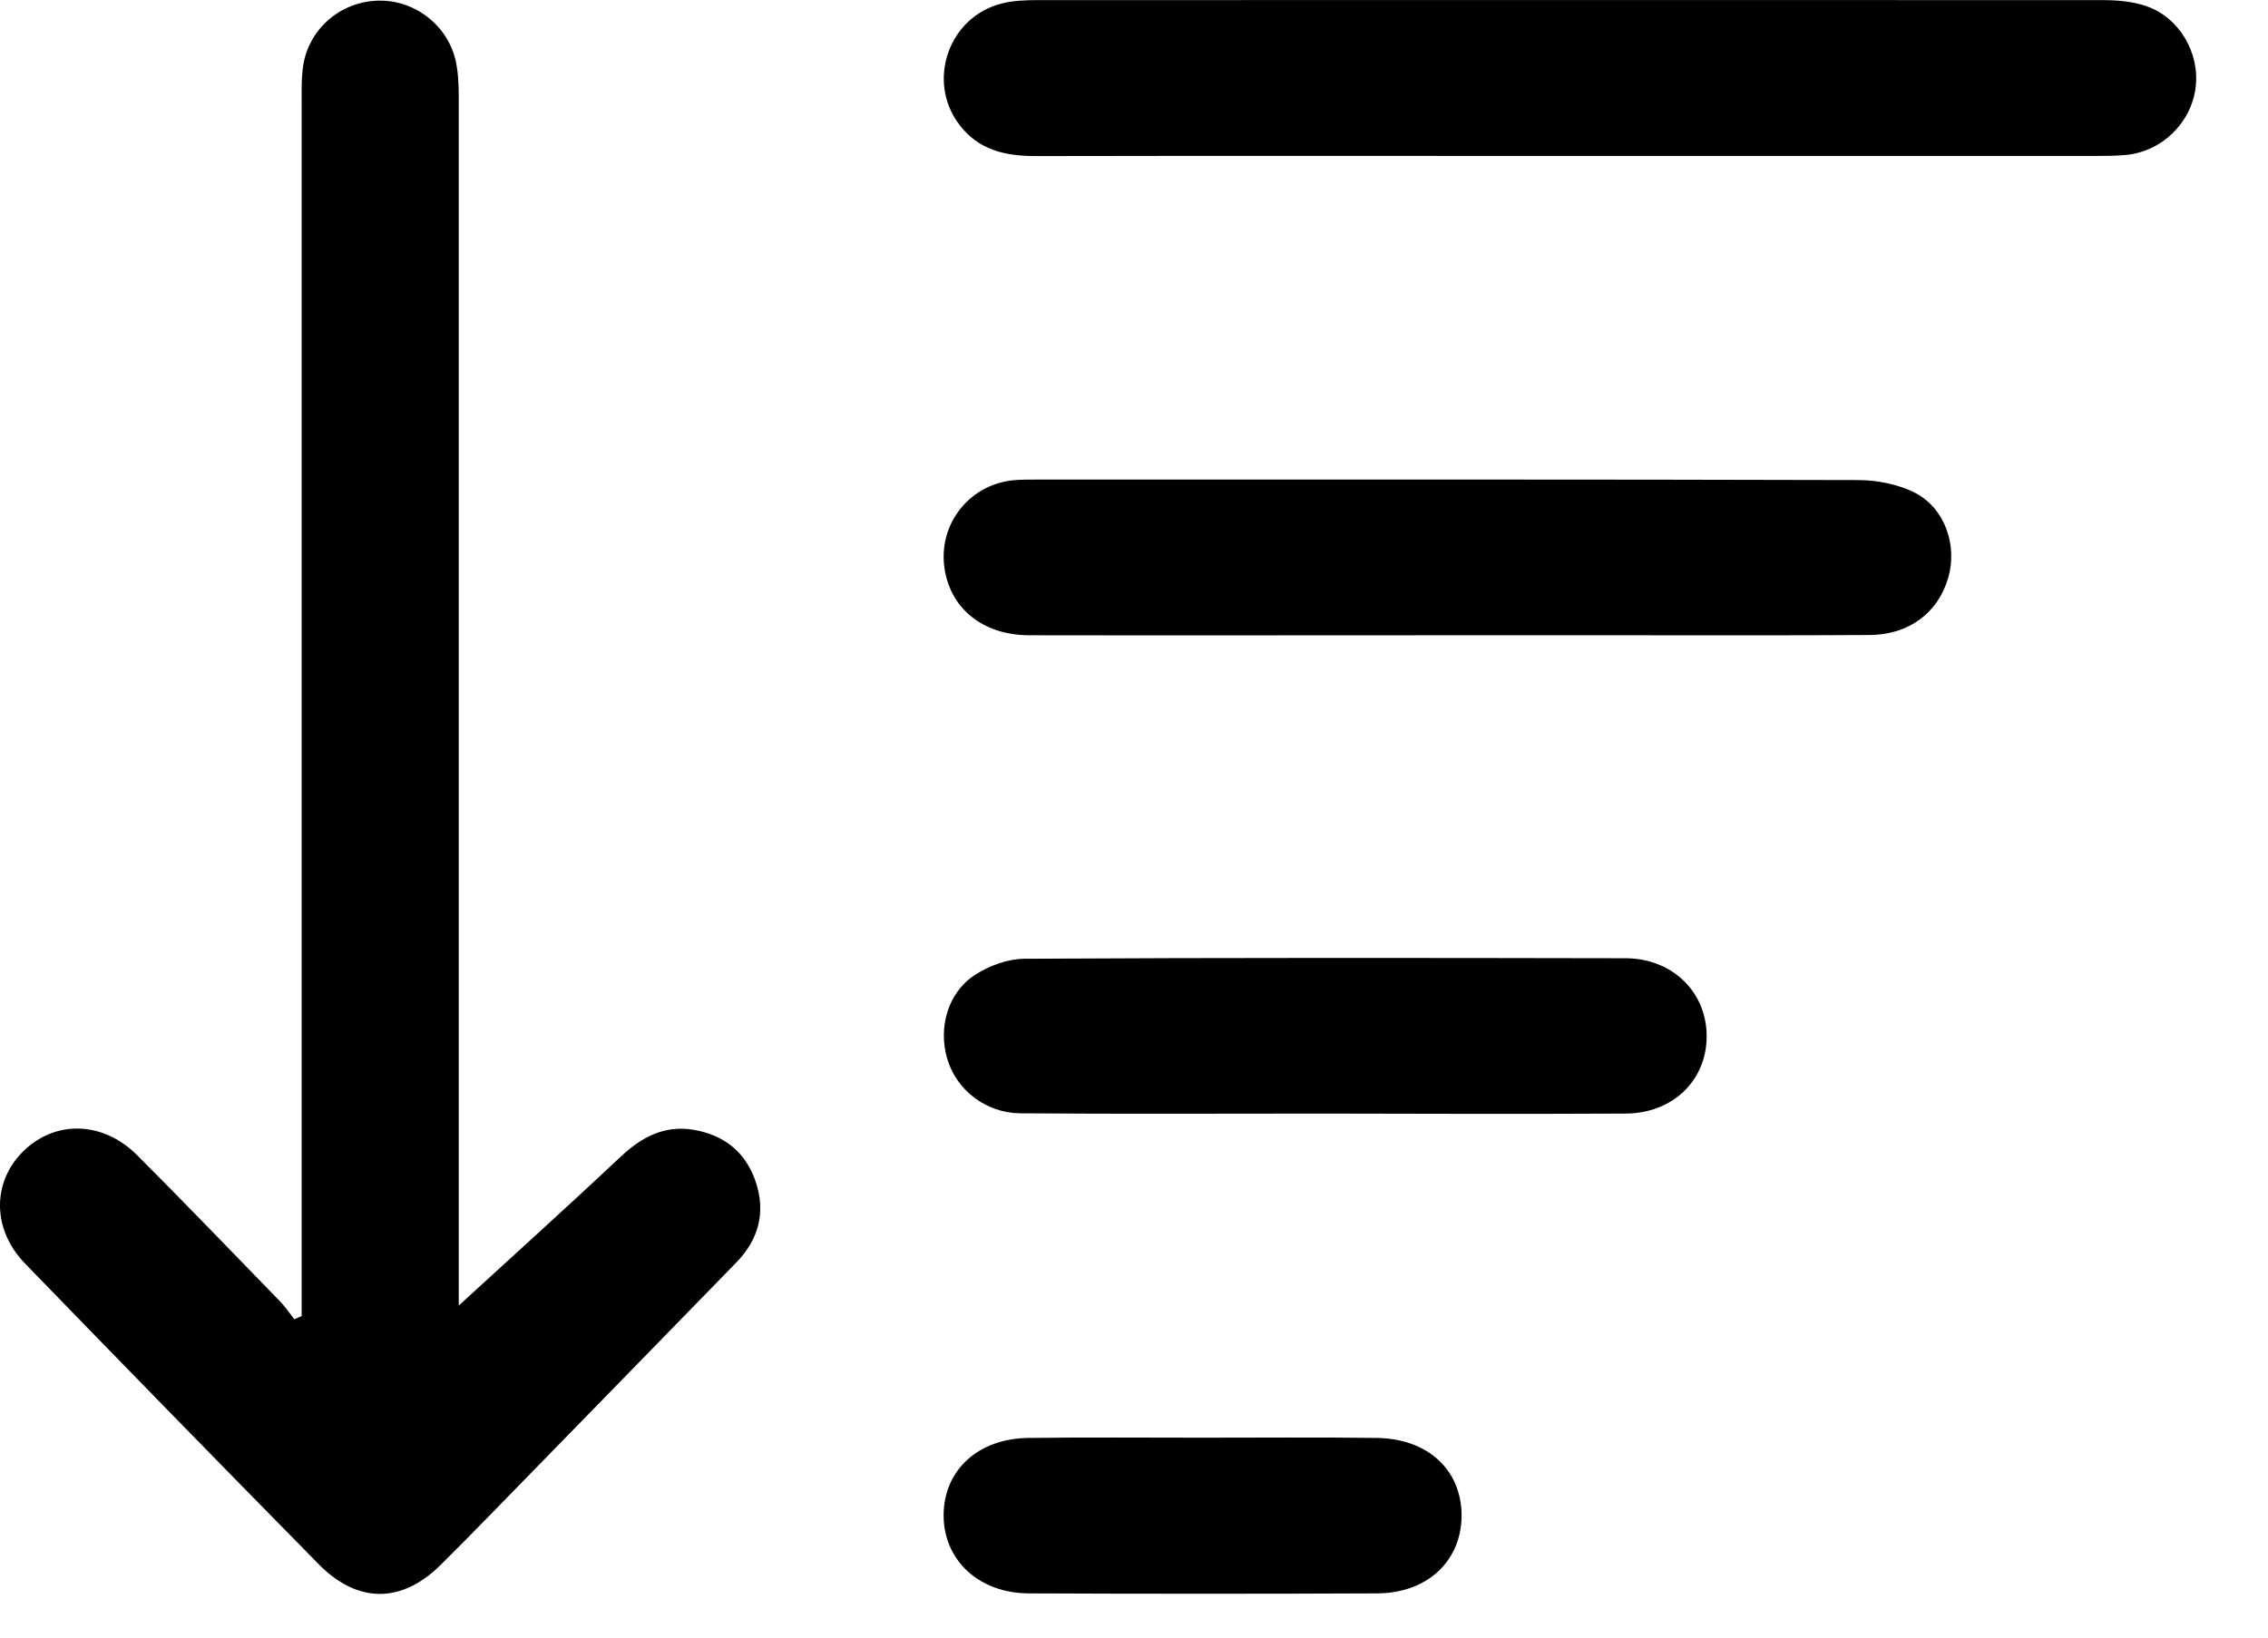
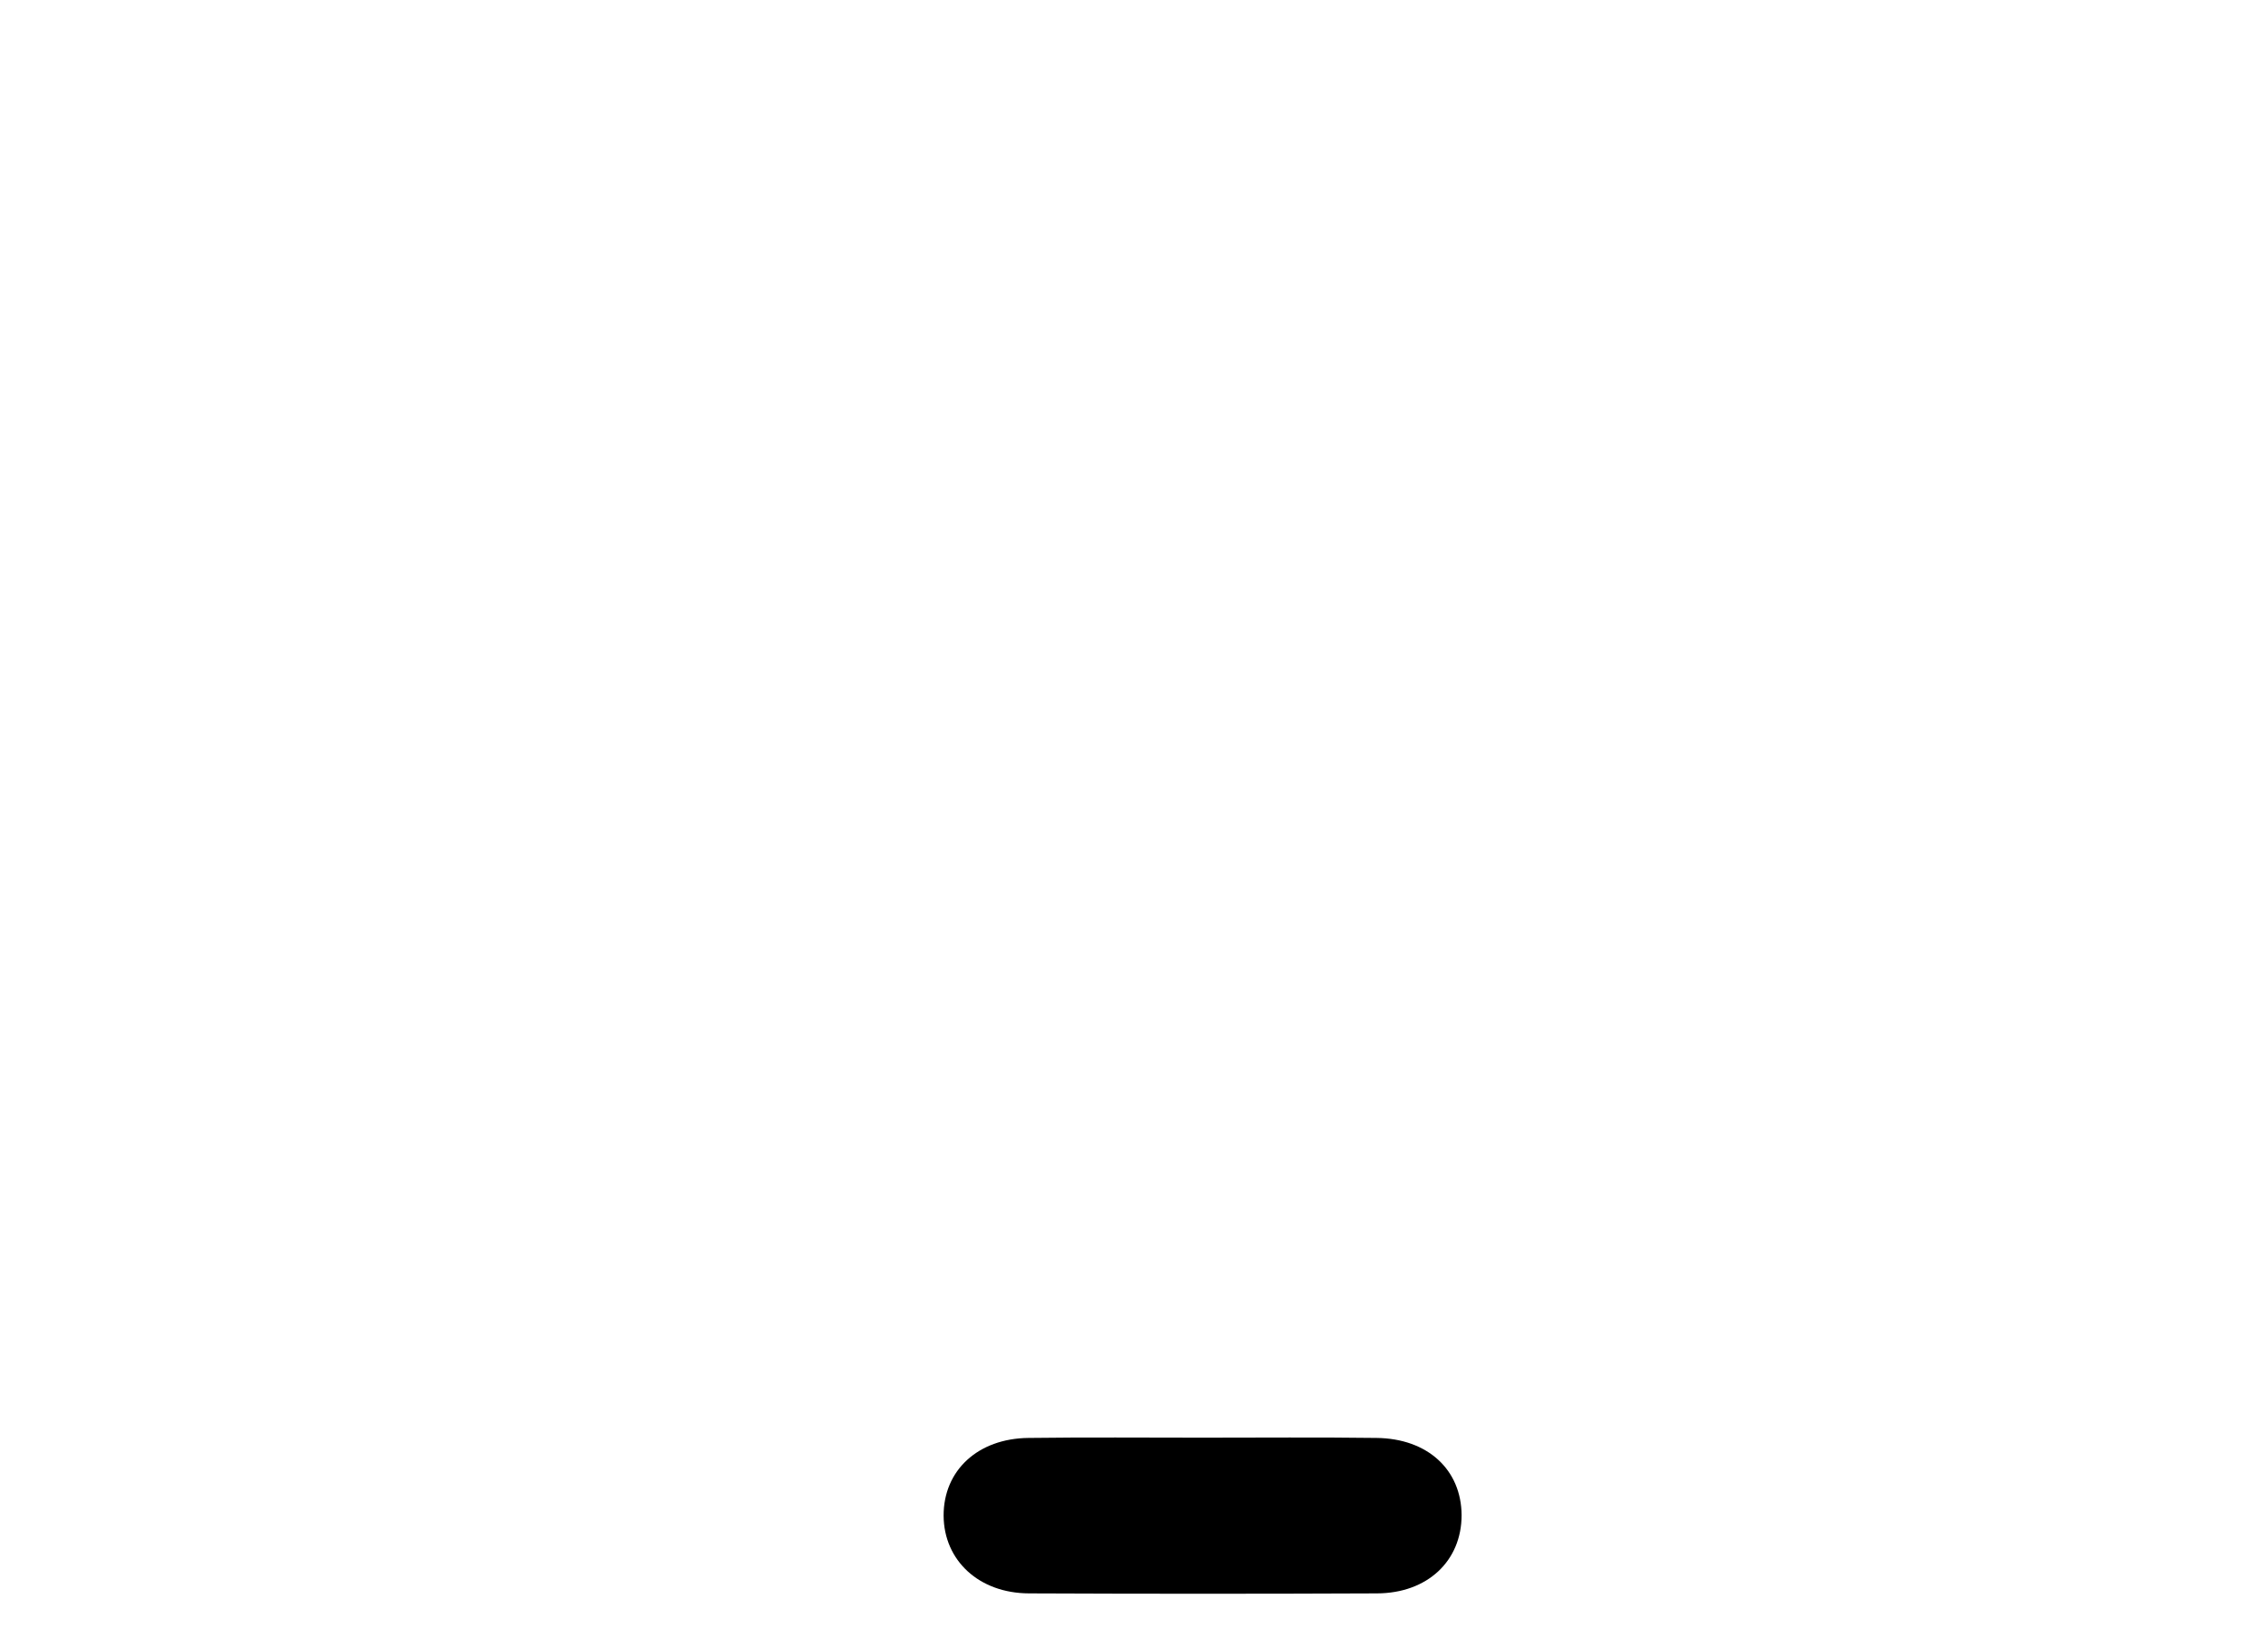
<svg xmlns="http://www.w3.org/2000/svg" width="18" height="13" viewBox="0 0 18 13" fill="none">
-   <path d="M3.618 10.385C4.055 9.984 4.497 9.586 4.929 9.18C5.094 9.025 5.277 8.93 5.505 8.969C5.748 9.01 5.919 9.147 5.998 9.382C6.079 9.625 6.021 9.84 5.844 10.022C5.313 10.568 4.78 11.114 4.247 11.66C3.998 11.914 3.752 12.171 3.499 12.421C3.189 12.73 2.839 12.732 2.53 12.418C1.75 11.625 0.974 10.83 0.201 10.033C-0.065 9.76 -0.065 9.382 0.189 9.135C0.445 8.889 0.82 8.9 1.091 9.173C1.47 9.552 1.842 9.94 2.215 10.323C2.26 10.368 2.296 10.422 2.336 10.473C2.355 10.465 2.373 10.456 2.394 10.448C2.394 10.37 2.394 10.289 2.394 10.211C2.394 7.08 2.394 3.951 2.394 0.821C2.394 0.731 2.392 0.639 2.402 0.551C2.436 0.241 2.694 0.011 3.006 0.005C3.313 -0 3.584 0.228 3.626 0.534C3.641 0.626 3.641 0.723 3.641 0.821C3.641 3.944 3.641 7.067 3.641 10.19C3.641 10.272 3.641 10.355 3.641 10.437C3.633 10.42 3.626 10.402 3.618 10.385Z" fill="black" />
-   <path d="M12.46 1.238C11.046 1.238 9.634 1.236 8.22 1.239C7.981 1.239 7.77 1.193 7.617 0.994C7.348 0.647 7.529 0.127 7.958 0.026C8.045 0.005 8.137 0.001 8.228 0.001C11.048 -0 13.869 -0 16.689 0.001C16.804 0.001 16.925 0.011 17.032 0.048C17.294 0.136 17.459 0.418 17.426 0.691C17.392 0.974 17.16 1.202 16.874 1.23C16.791 1.238 16.706 1.238 16.622 1.238C15.236 1.238 13.848 1.238 12.46 1.238Z" fill="black" />
-   <path d="M11.476 5.043C10.374 5.043 9.272 5.045 8.171 5.043C7.794 5.043 7.531 4.823 7.493 4.488C7.455 4.142 7.708 3.837 8.058 3.811C8.116 3.807 8.175 3.807 8.233 3.807C10.404 3.807 12.573 3.805 14.744 3.811C14.899 3.811 15.072 3.845 15.206 3.916C15.441 4.043 15.535 4.336 15.462 4.587C15.381 4.866 15.149 5.04 14.836 5.041C14.181 5.045 13.528 5.043 12.873 5.043C12.409 5.043 11.943 5.043 11.476 5.043Z" fill="black" />
-   <path d="M10.509 8.84C9.706 8.84 8.902 8.844 8.099 8.838C7.824 8.836 7.591 8.653 7.518 8.406C7.444 8.157 7.523 7.877 7.74 7.738C7.853 7.665 8.001 7.611 8.135 7.611C9.722 7.602 11.31 7.604 12.899 7.607C13.276 7.607 13.549 7.88 13.545 8.234C13.541 8.58 13.274 8.838 12.903 8.84C12.102 8.844 11.306 8.842 10.509 8.84Z" fill="black" />
  <path d="M9.544 11.413C10.003 11.413 10.464 11.409 10.924 11.415C11.331 11.419 11.598 11.668 11.6 12.028C11.6 12.391 11.329 12.648 10.928 12.649C10.007 12.653 9.086 12.653 8.167 12.649C7.77 12.648 7.491 12.388 7.489 12.032C7.488 11.673 7.761 11.419 8.163 11.415C8.623 11.409 9.084 11.413 9.544 11.413Z" fill="black" />
</svg>